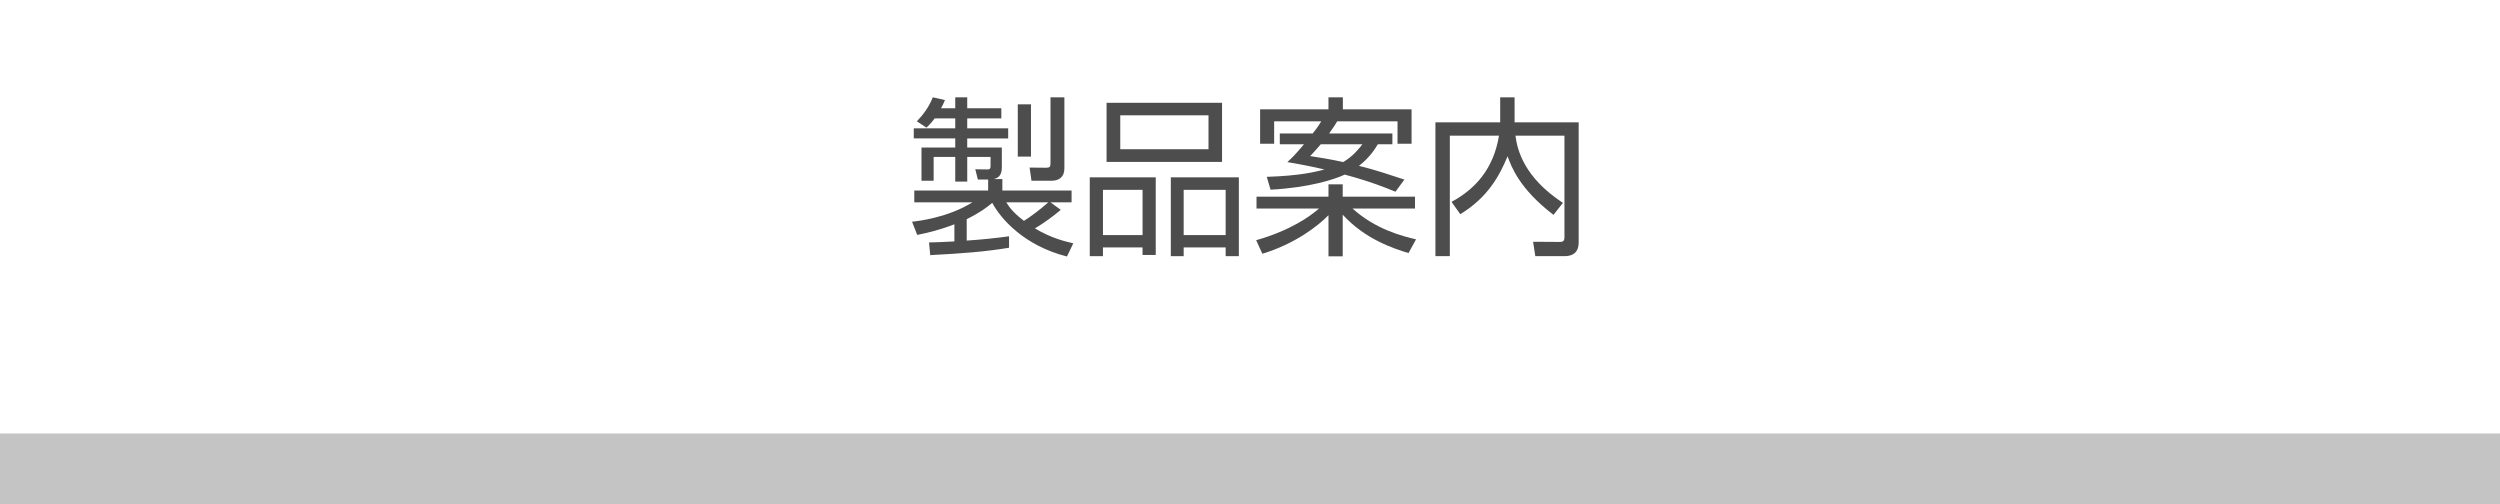
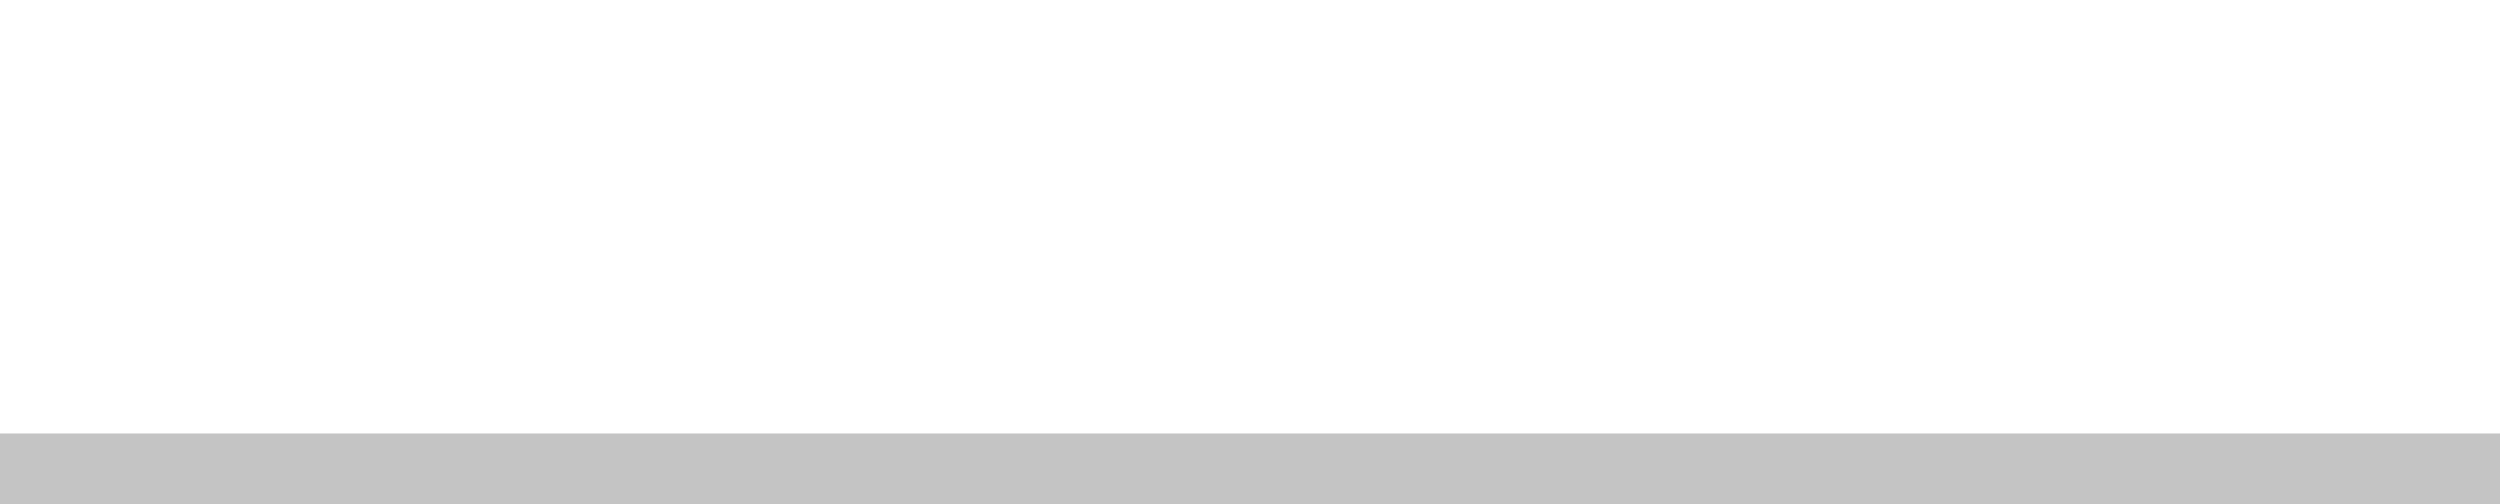
<svg xmlns="http://www.w3.org/2000/svg" version="1.1" x="0px" y="0px" viewBox="0 0 248 50" enable-background="new 0 0 248 50" xml:space="preserve">
  <g id="フッター">
</g>
  <g id="ヘッダー">
    <rect y="43" fill="#C4C4C4" width="248" height="7" />
    <g>
-       <path fill="#4D4D4D" d="M100.097,24.578c-2.499,0.408-4.624,0.561-7.819,0.731l-0.119-1.258c0.663-0.017,1.275-0.034,2.516-0.102    v-1.7c-1.615,0.629-2.94,0.901-3.688,1.054l-0.51-1.309c0.629-0.068,3.553-0.408,5.983-1.921h-5.763V18.9h7.327v-1.088h-1.02    l-0.255-1.02l1.207,0.017c0.204,0,0.306-0.051,0.306-0.323v-0.918h-2.312v2.448H94.76v-2.448h-2.142v2.363h-1.207v-3.298h3.349    v-0.901h-4.114V12.73h4.114v-0.986h-2.04c-0.391,0.527-0.595,0.697-0.816,0.918l-0.952-0.629c0.578-0.595,1.207-1.411,1.581-2.38    l1.207,0.272c-0.136,0.323-0.221,0.527-0.391,0.816h1.411V9.653h1.189v1.088h3.383v1.003h-3.383v0.986h4.063v1.003h-4.063v0.901    h3.434v1.989c0,0.918-0.51,1.054-0.782,1.139h0.833V18.9h6.867v1.173h-2.091l1.02,0.748c-0.799,0.663-1.649,1.292-2.567,1.836    c1.649,0.986,3.06,1.309,3.808,1.479l-0.629,1.309c-4.3-1.088-6.595-3.791-7.411-5.32c-0.561,0.459-1.156,0.935-2.533,1.615v2.125    c1.173-0.068,3.009-0.255,4.199-0.425V24.578z M99.825,20.073c0.187,0.306,0.595,0.969,1.75,1.836    c0.663-0.408,1.632-1.139,2.414-1.836H99.825z M102.273,10.351v5.184h-1.309v-5.184H102.273z M105.587,9.653v7.054    c0,0.884-0.561,1.224-1.292,1.224h-1.972l-0.187-1.309l1.632,0.017c0.357,0,0.442-0.085,0.442-0.459V9.653H105.587z" />
-       <path fill="#4D4D4D" d="M114.649,17.592v7.7h-1.309v-0.748h-3.927v0.867h-1.309v-7.819H114.649z M109.414,18.833v4.488h3.927    v-4.488H109.414z M109.771,10.197h11.457v5.865h-11.457V10.197z M111.13,14.804h8.754v-3.365h-8.754V14.804z M122.894,17.592    v7.819h-1.309v-0.867h-4.165v0.867h-1.275v-7.819H122.894z M117.42,18.833v4.488h4.165v-4.488H117.42z" />
-       <path fill="#4D4D4D" d="M139.724,25.105c-1.513-0.459-4.301-1.377-6.527-3.808v4.13h-1.411v-4.08    c-1.003,1.037-3.298,2.839-6.562,3.825l-0.612-1.343c3.451-0.986,5.354-2.38,6.238-3.145h-6.204v-1.173h7.139v-1.224h1.411v1.224    h7.173v1.173h-6.204c2.329,2.091,4.946,2.736,6.306,3.06L139.724,25.105z M138.125,13.24v1.071h-1.445    c-0.272,0.442-0.748,1.258-1.87,2.142c1.496,0.357,3.314,0.969,4.504,1.36l-0.884,1.207c-0.986-0.408-2.499-1.02-5.032-1.7    c-0.969,0.459-3.484,1.292-7.36,1.496l-0.374-1.275c3.28-0.102,4.844-0.493,5.728-0.731c-1.87-0.425-2.975-0.612-3.688-0.731    c0.476-0.442,0.816-0.765,1.649-1.768h-2.397V13.24h3.264c0.527-0.663,0.748-1.02,0.85-1.207h-4.674v2.227h-1.394v-3.417h6.782    v-1.19h1.428v1.19h6.816v3.417h-1.394v-2.227h-5.983c-0.136,0.238-0.323,0.544-0.799,1.207H138.125z M131.021,14.311    c-0.493,0.578-0.731,0.833-1.054,1.173c0.969,0.153,2.006,0.306,3.281,0.595c1.003-0.612,1.513-1.275,1.904-1.768H131.021z" />
-       <path fill="#4D4D4D" d="M148.819,9.653h1.428v2.482h6.357v11.831c0,0.391,0,1.445-1.411,1.445h-2.89l-0.221-1.428L154.718,24    c0.221,0,0.476-0.017,0.476-0.442V13.461h-4.861c0.187,1.411,0.833,4.114,4.708,6.664l-0.935,1.19    c-3.365-2.567-4.181-4.777-4.555-5.813c-0.799,1.938-1.972,4.097-4.692,5.745l-0.867-1.224c2.346-1.258,4.165-3.264,4.708-6.562    h-4.878v11.95h-1.428V12.135h6.425V9.653z" />
-     </g>
+       </g>
  </g>
  <g id="MENU1">
</g>
  <g id="MENU2">
</g>
</svg>